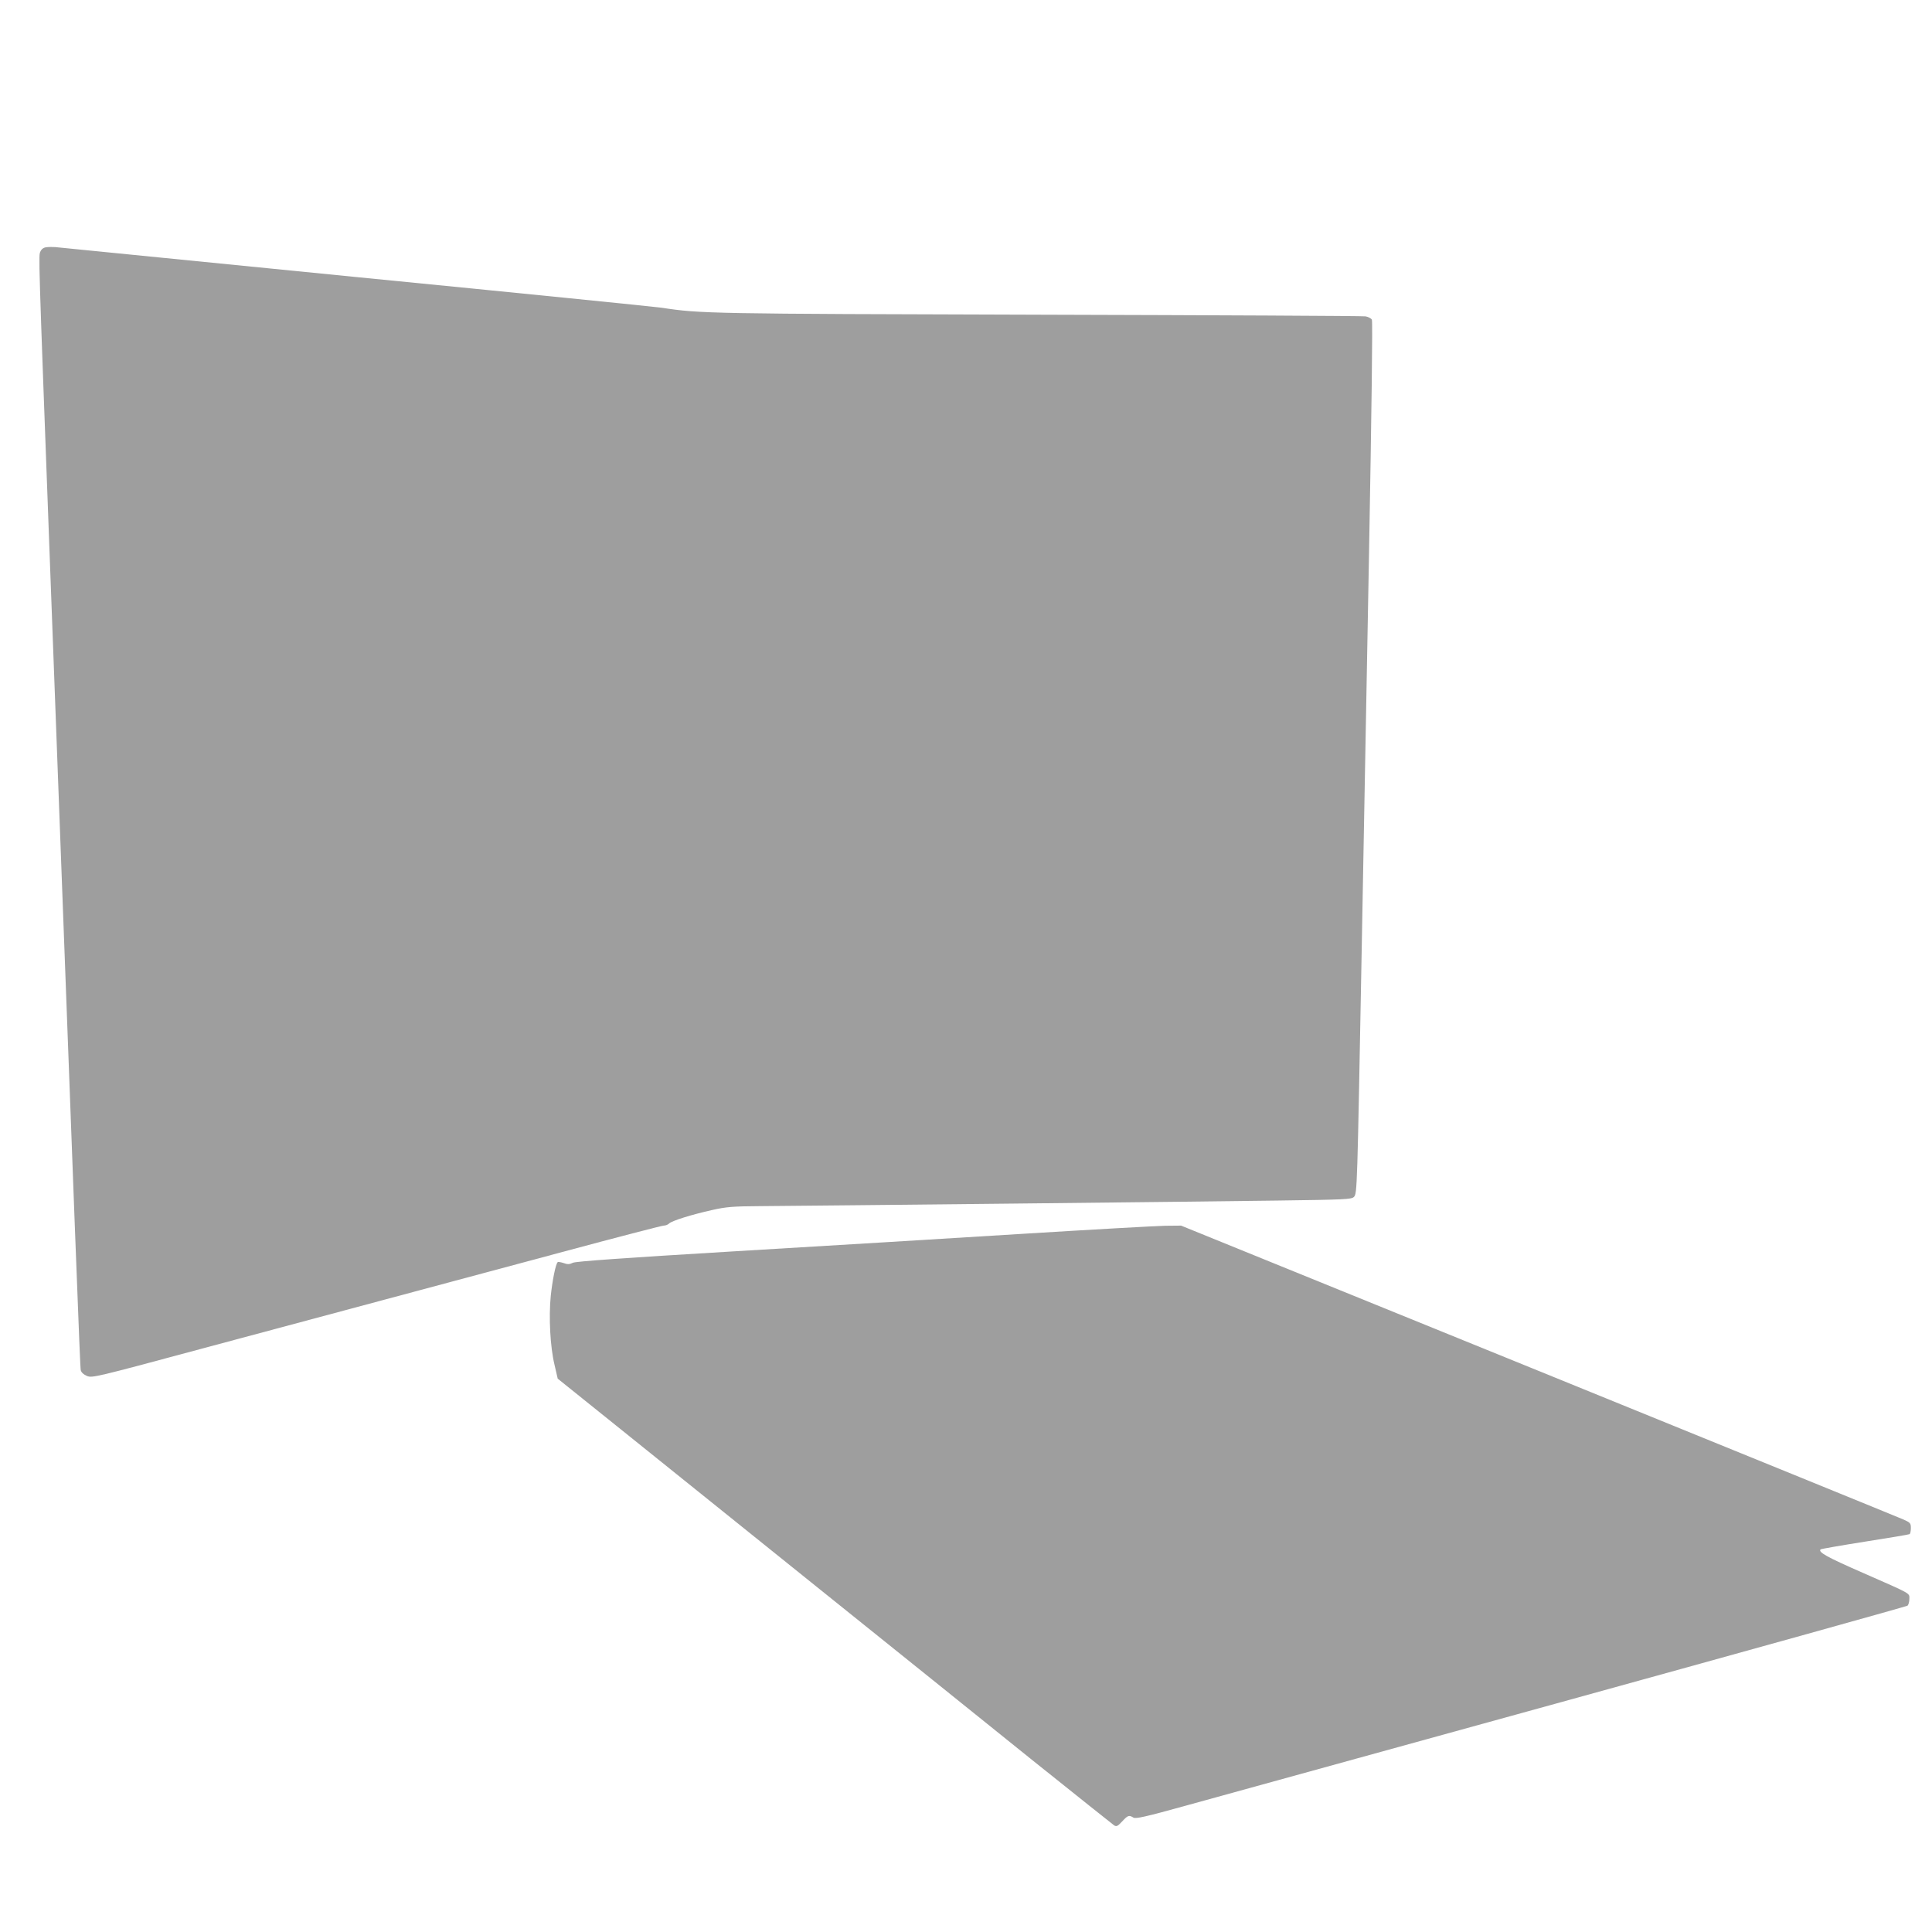
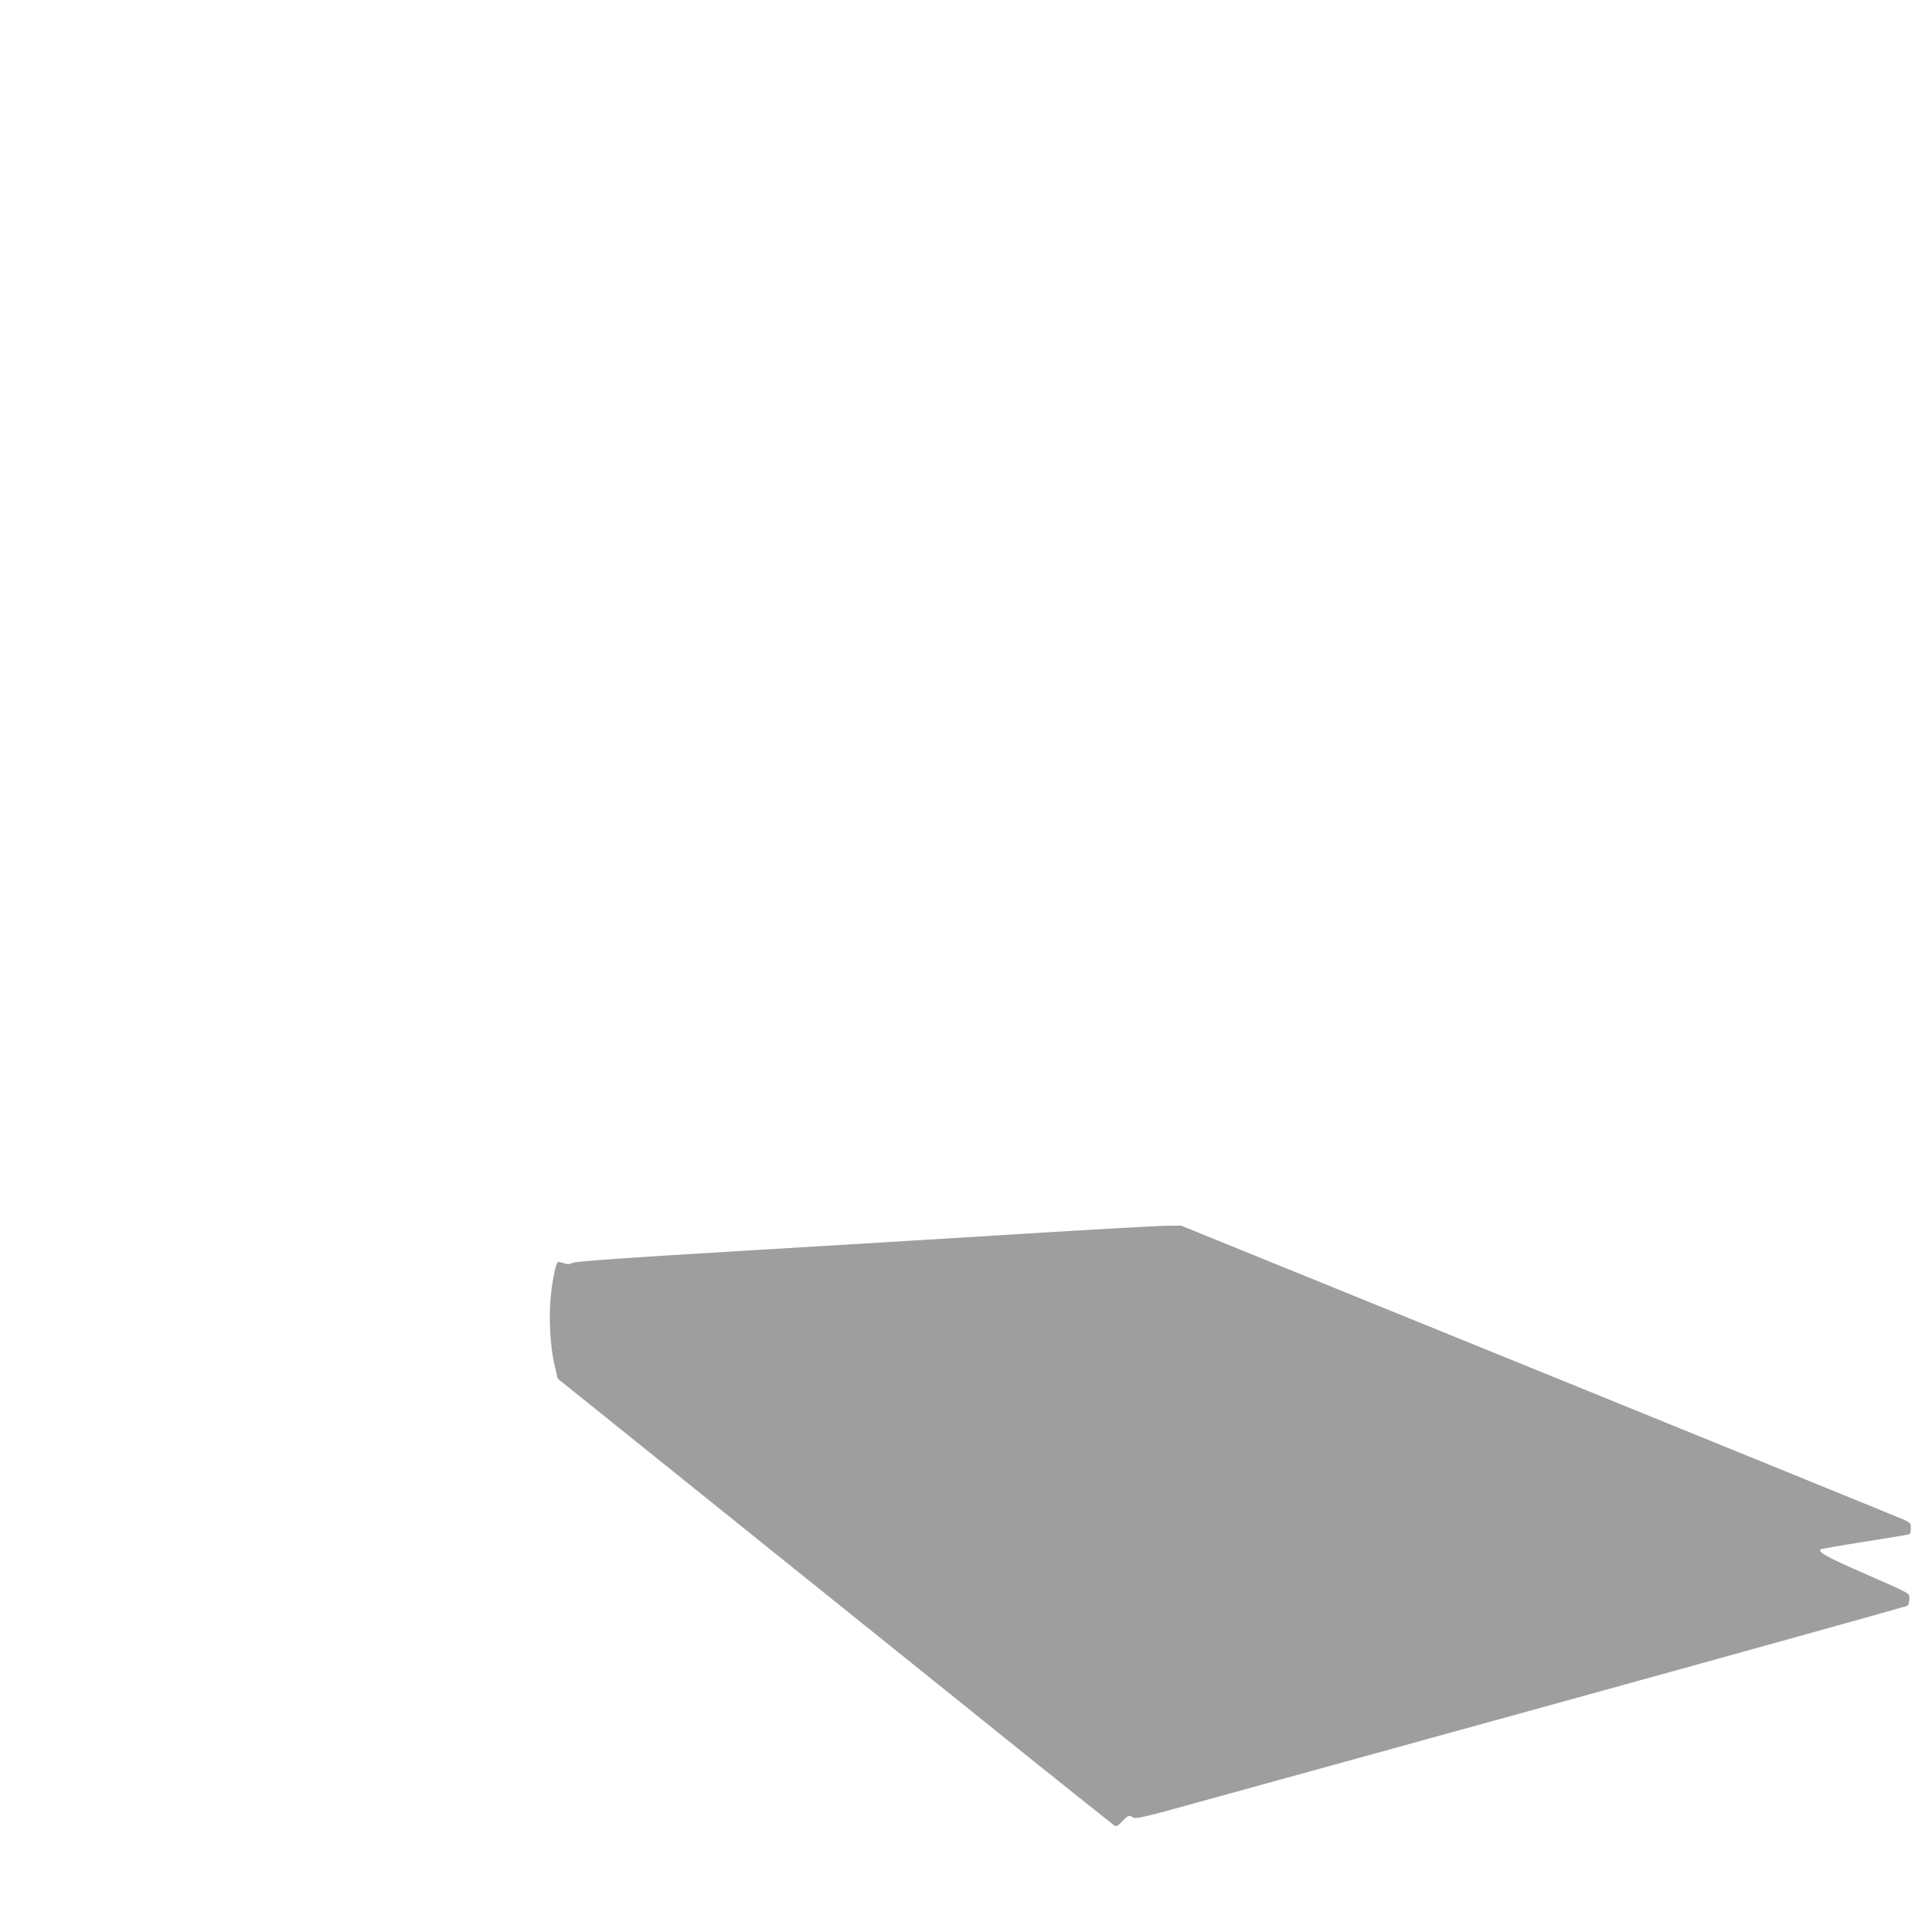
<svg xmlns="http://www.w3.org/2000/svg" version="1.0" width="1280pt" height="1280pt" viewBox="0 0 1280 1280" preserveAspectRatio="xMidYMid meet">
  <g transform="translate(0,1280) scale(0.1,-0.1)" fill="#9e9e9e" stroke="none">
-     <path d="M307 11162 c-18 -2 -32 -12 -39 -28 -13 -29 -15 26 62 -2039 172 -4600 200 -5352 205 -5373 4 -15 19 -29 41 -38 34 -14 53 -10 747 177 392 105 944 253 1227 329 283 76 810 217 1171 314 360 97 665 176 676 176 12 0 28 6 36 14 18 18 149 59 284 89 93 21 137 25 318 26 408 3 2946 30 3429 37 447 6 490 8 506 24 22 22 22 49 51 1605 11 611 33 1803 49 2650 17 947 25 1546 19 1557 -5 9 -24 19 -42 22 -17 3 -990 8 -2162 11 -2188 6 -2246 7 -2500 46 -38 6 -952 98 -2030 204 -1078 107 -1973 196 -1990 198 -16 1 -43 1 -58 -1z" />
    <path d="M6765 4625 c-467 -29 -1320 -81 -1895 -115 -749 -45 -1053 -67 -1074 -76 -23 -11 -36 -12 -62 -2 -19 6 -36 9 -39 6 -14 -13 -35 -120 -46 -223 -14 -141 -4 -339 25 -458 l21 -91 386 -310 c213 -171 795 -639 1295 -1041 500 -401 1151 -925 1448 -1164 297 -238 548 -438 558 -445 16 -9 23 -5 53 27 37 40 45 43 74 25 16 -9 77 4 347 79 181 50 1328 366 2549 703 1221 337 2226 617 2233 622 6 6 12 25 12 44 0 41 21 29 -309 174 -238 104 -297 137 -279 155 3 3 135 26 293 51 159 25 292 47 297 50 4 3 8 21 8 40 0 33 -4 37 -52 58 -29 13 -1117 456 -2418 985 l-2365 961 -105 -1 c-58 -1 -487 -25 -955 -54z" />
  </g>
</svg>